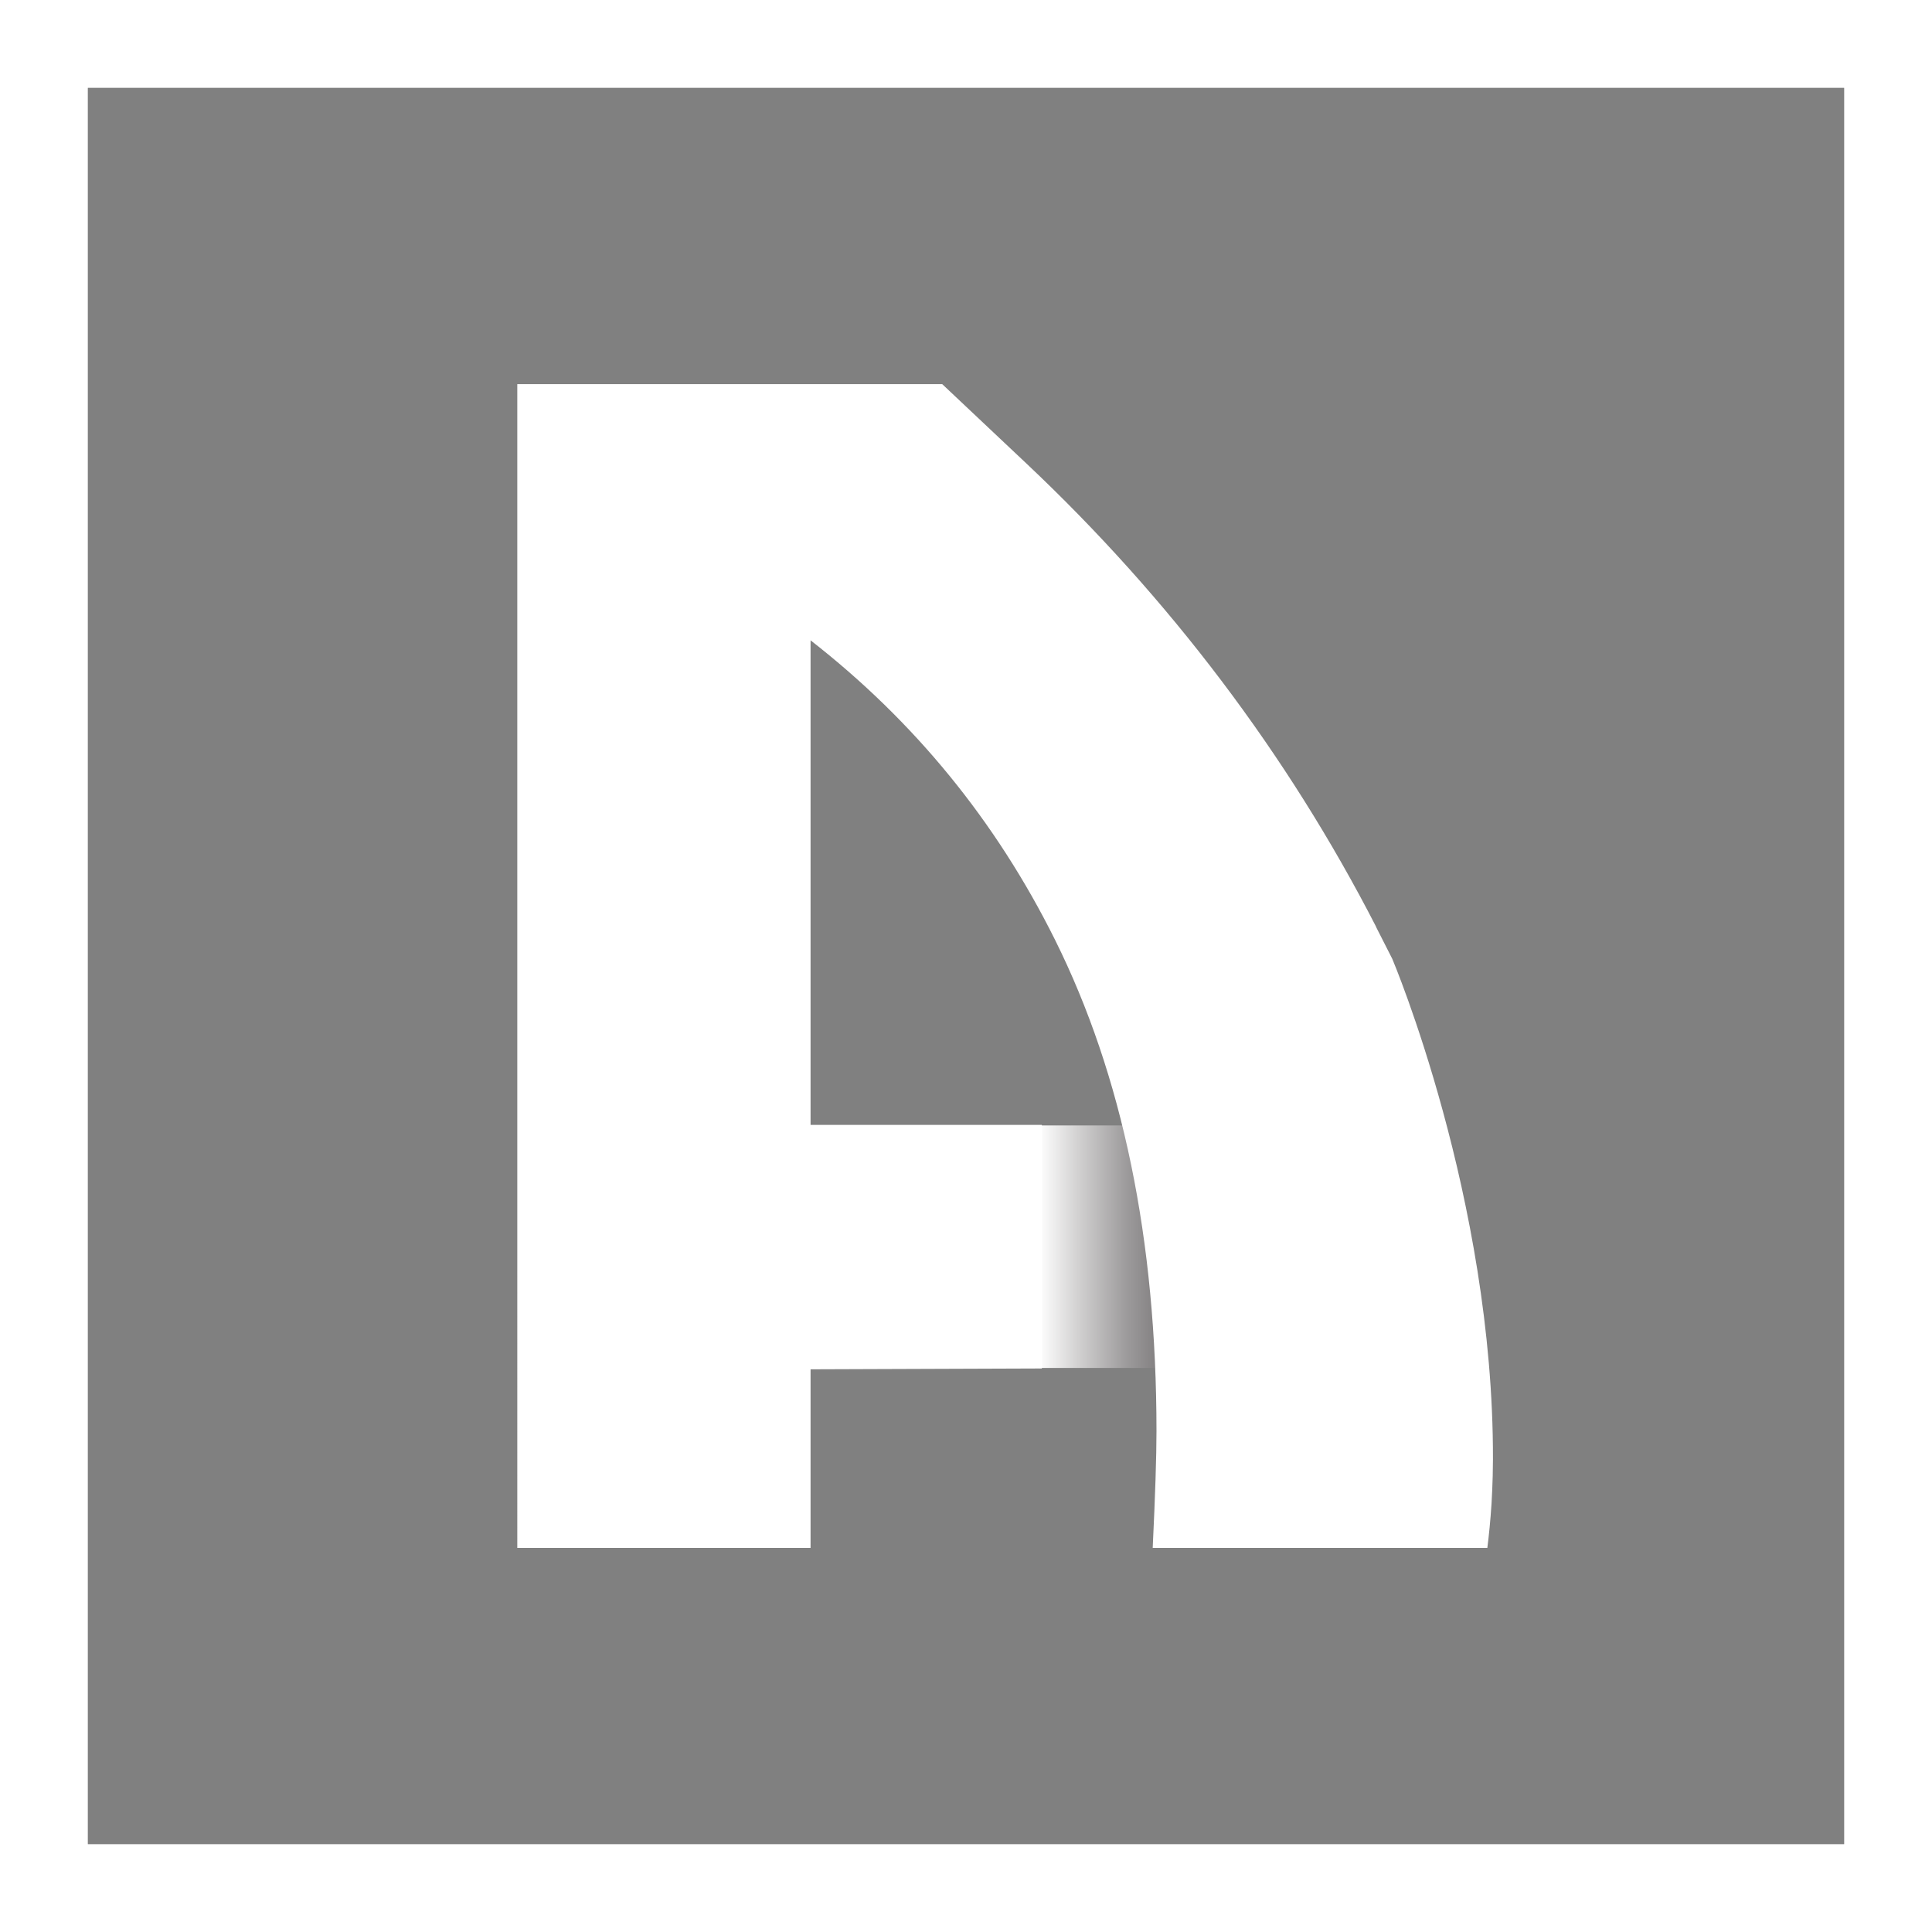
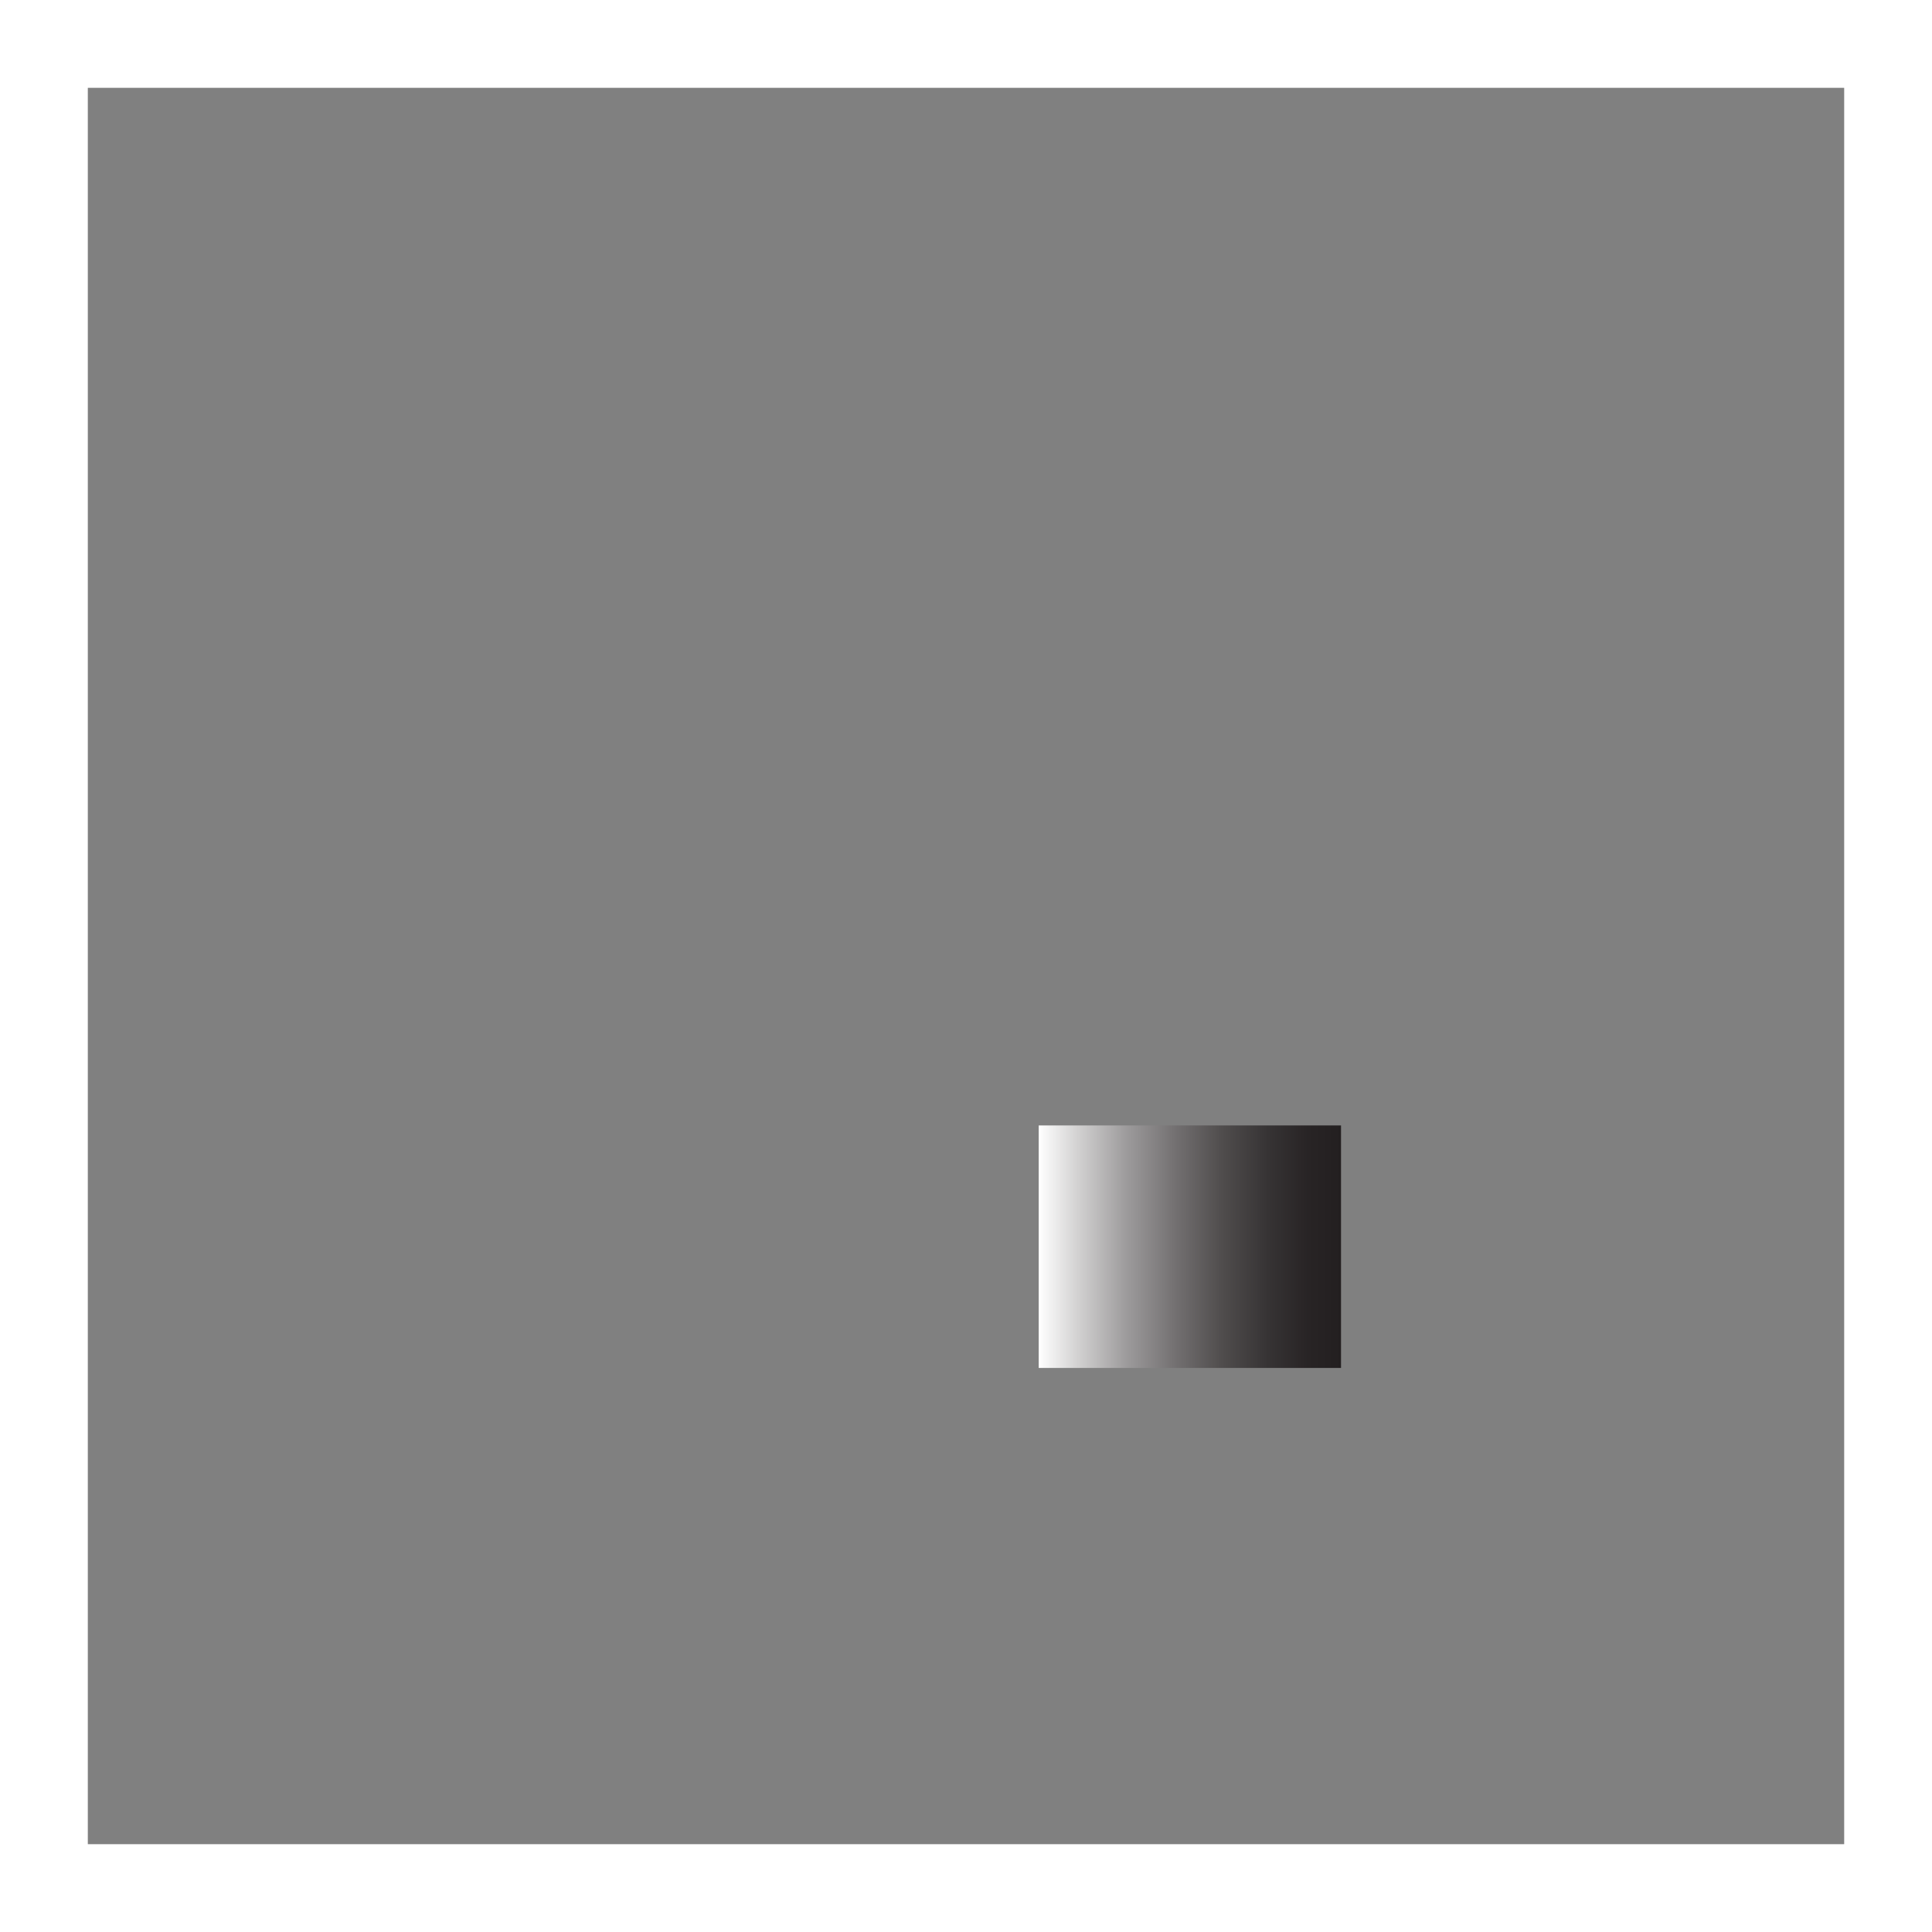
<svg xmlns="http://www.w3.org/2000/svg" id="Layer_2" viewBox="0 0 440 440">
  <rect x="0" y="0" width="440" height="440" fill="#808080" stroke="none" />
  <defs>
    <linearGradient id="linear-gradient" x1="236.56" y1="283.93" x2="305.41" y2="283.93" gradientUnits="userSpaceOnUse">
      <stop offset="0" stop-color="#fff" />
      <stop offset=".13" stop-color="#d2d1d1" />
      <stop offset=".29" stop-color="#9d9b9c" />
      <stop offset=".46" stop-color="#716e6f" />
      <stop offset=".61" stop-color="#4f4c4c" />
      <stop offset=".76" stop-color="#363334" />
      <stop offset=".89" stop-color="#282425" />
      <stop offset="1" stop-color="#231f20" />
    </linearGradient>
  </defs>
  <g id="Layer_2-2">
    <path d="M420,20v400H20V20h400M440,0H0v440h440V0h0Z" style="fill:#fff;" />
    <rect x="236.56" y="256.31" width="68.85" height="55.23" style="fill:url(#linear-gradient);" />
-     <path d="M313.4,211.13c1.21,2.36,2.43,4.77,3.68,7.24,0,0,23.08,54.47,22.93,114.03-.01,5.07-.32,9.96-.32,9.96-.25,3.95-.61,7.39-.96,10.17h-76.21c.57-11.99.86-20.83.86-26.55,0-43.67-7.71-80.99-23.12-111.97-13.45-27.02-32-49.74-55.66-68.18v110.36h52.67v55.47s-52.67.19-52.67.19v40.68h-66.79V87.48h96.77l19.19,18.09c32.31,30.45,59.39,66.06,79.66,105.56Z" style="fill:#fff;" />
  </g>
</svg>